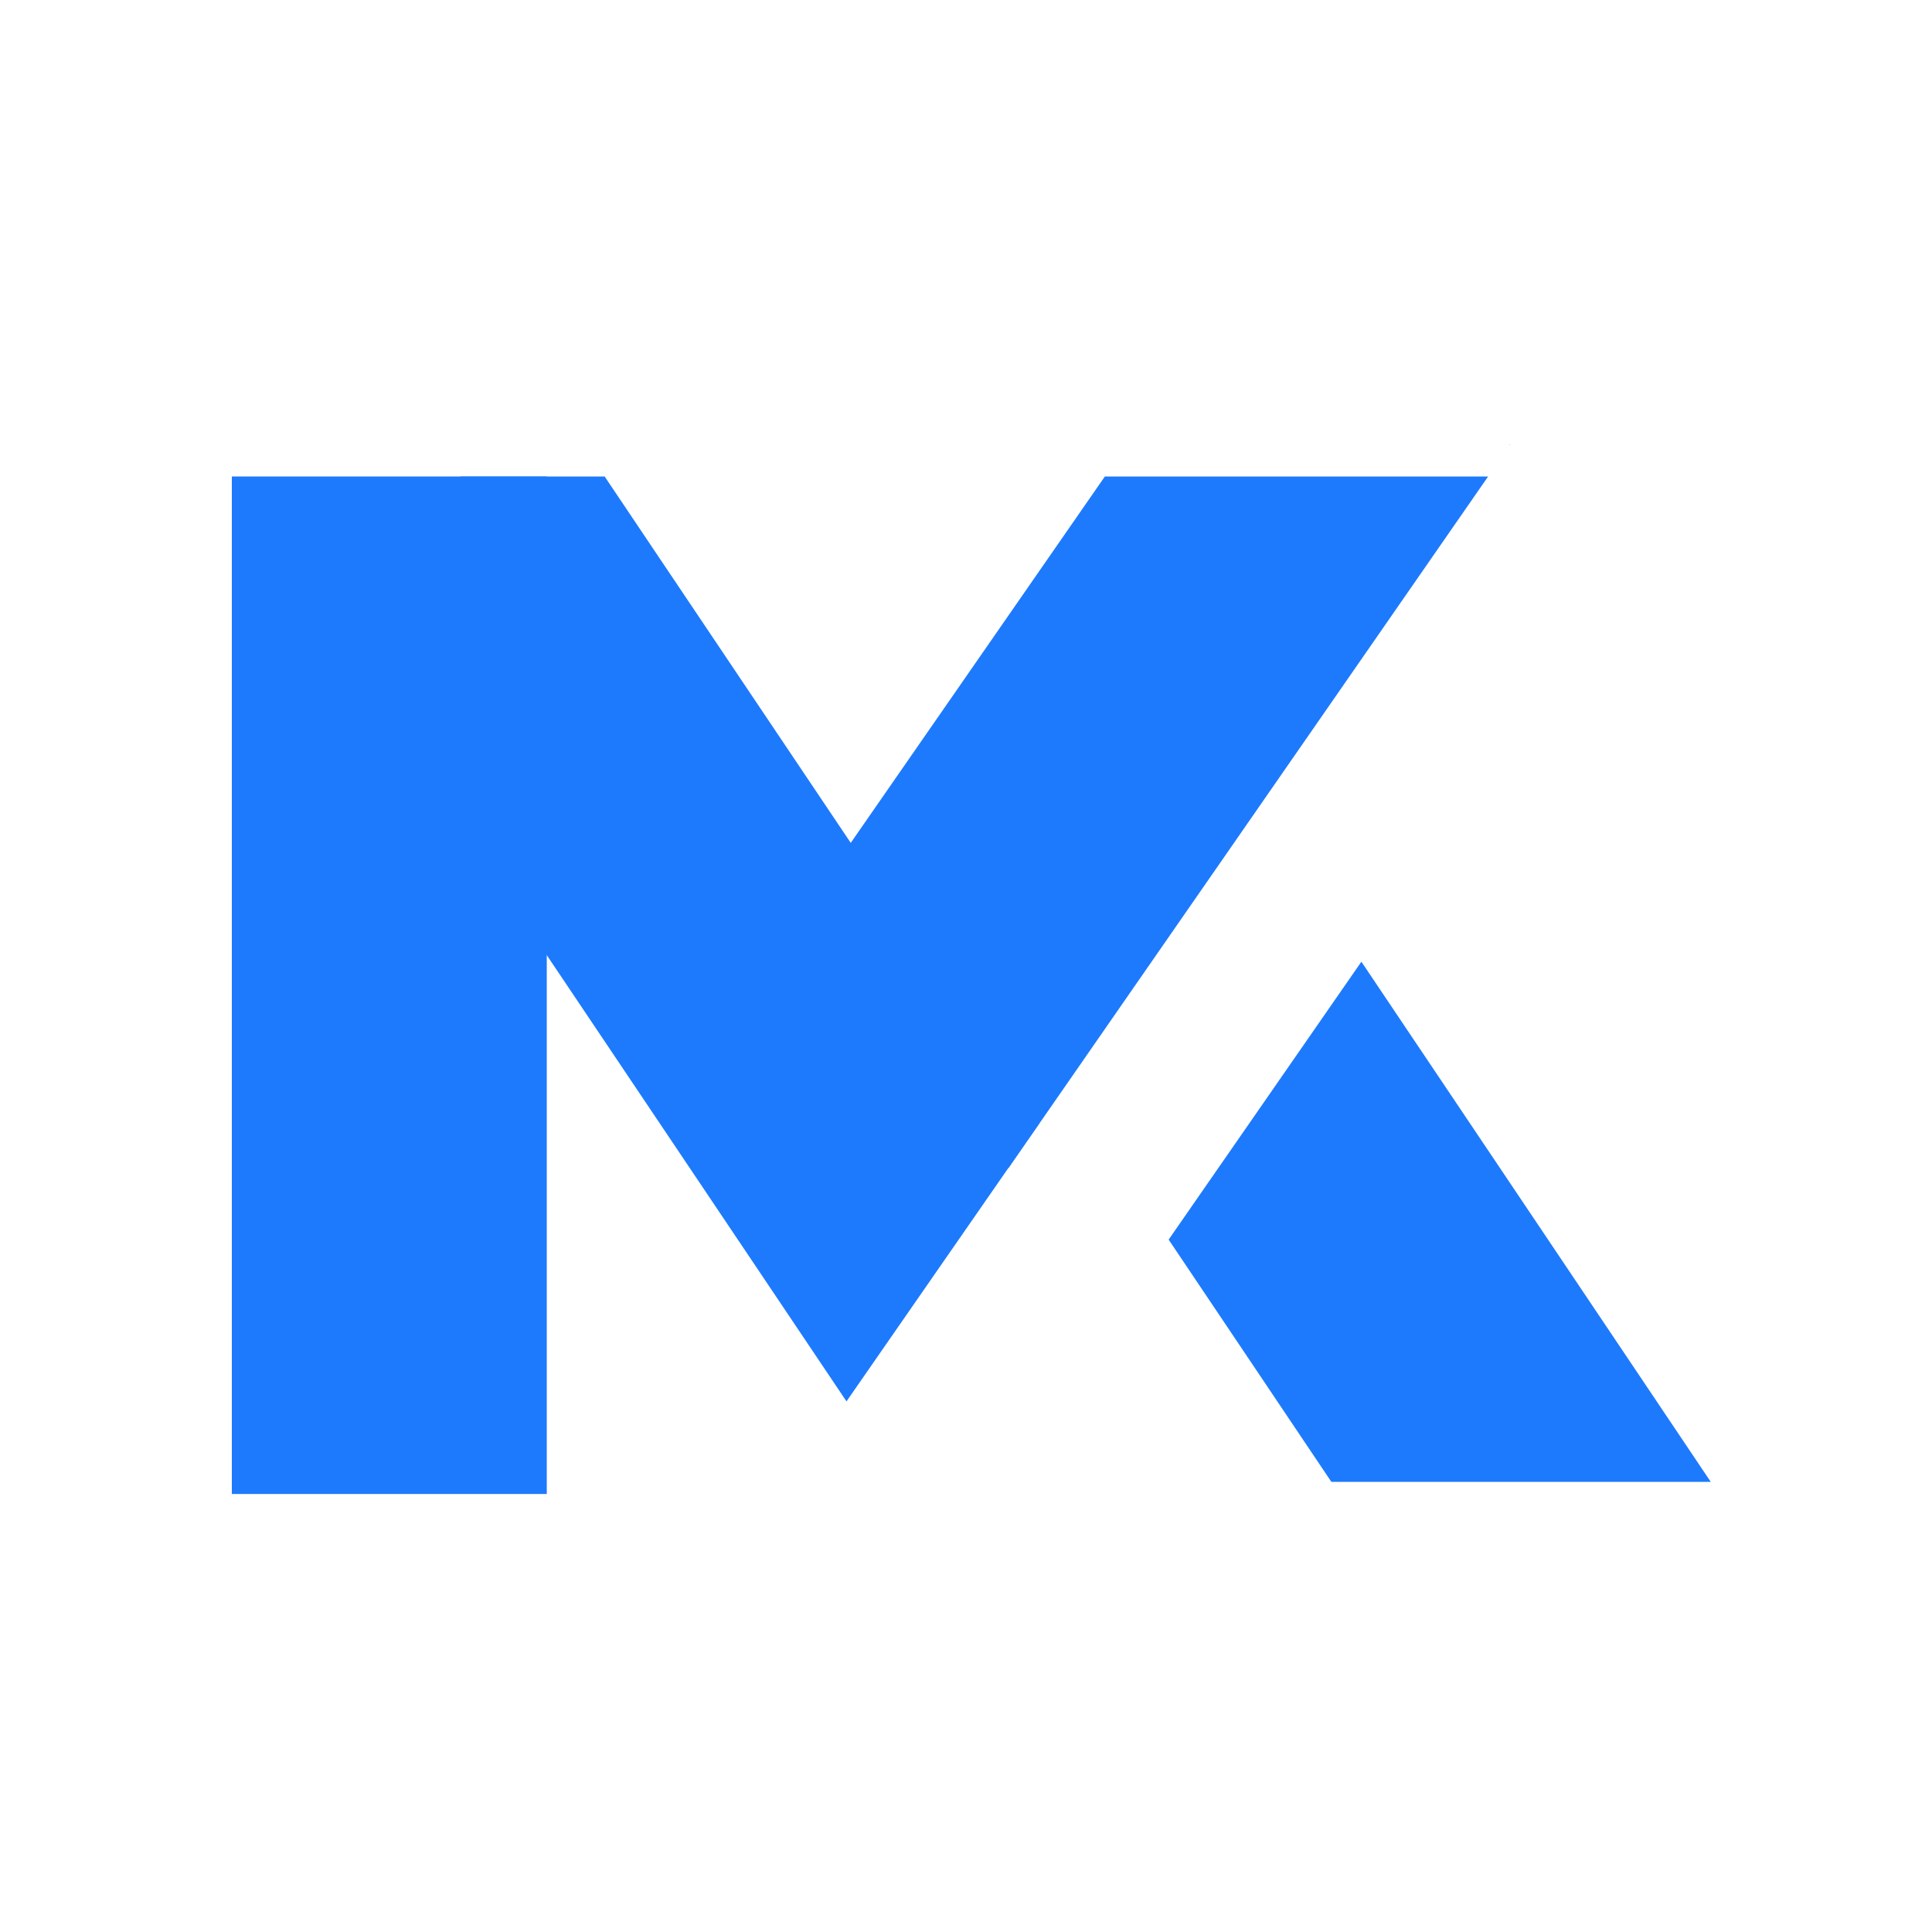
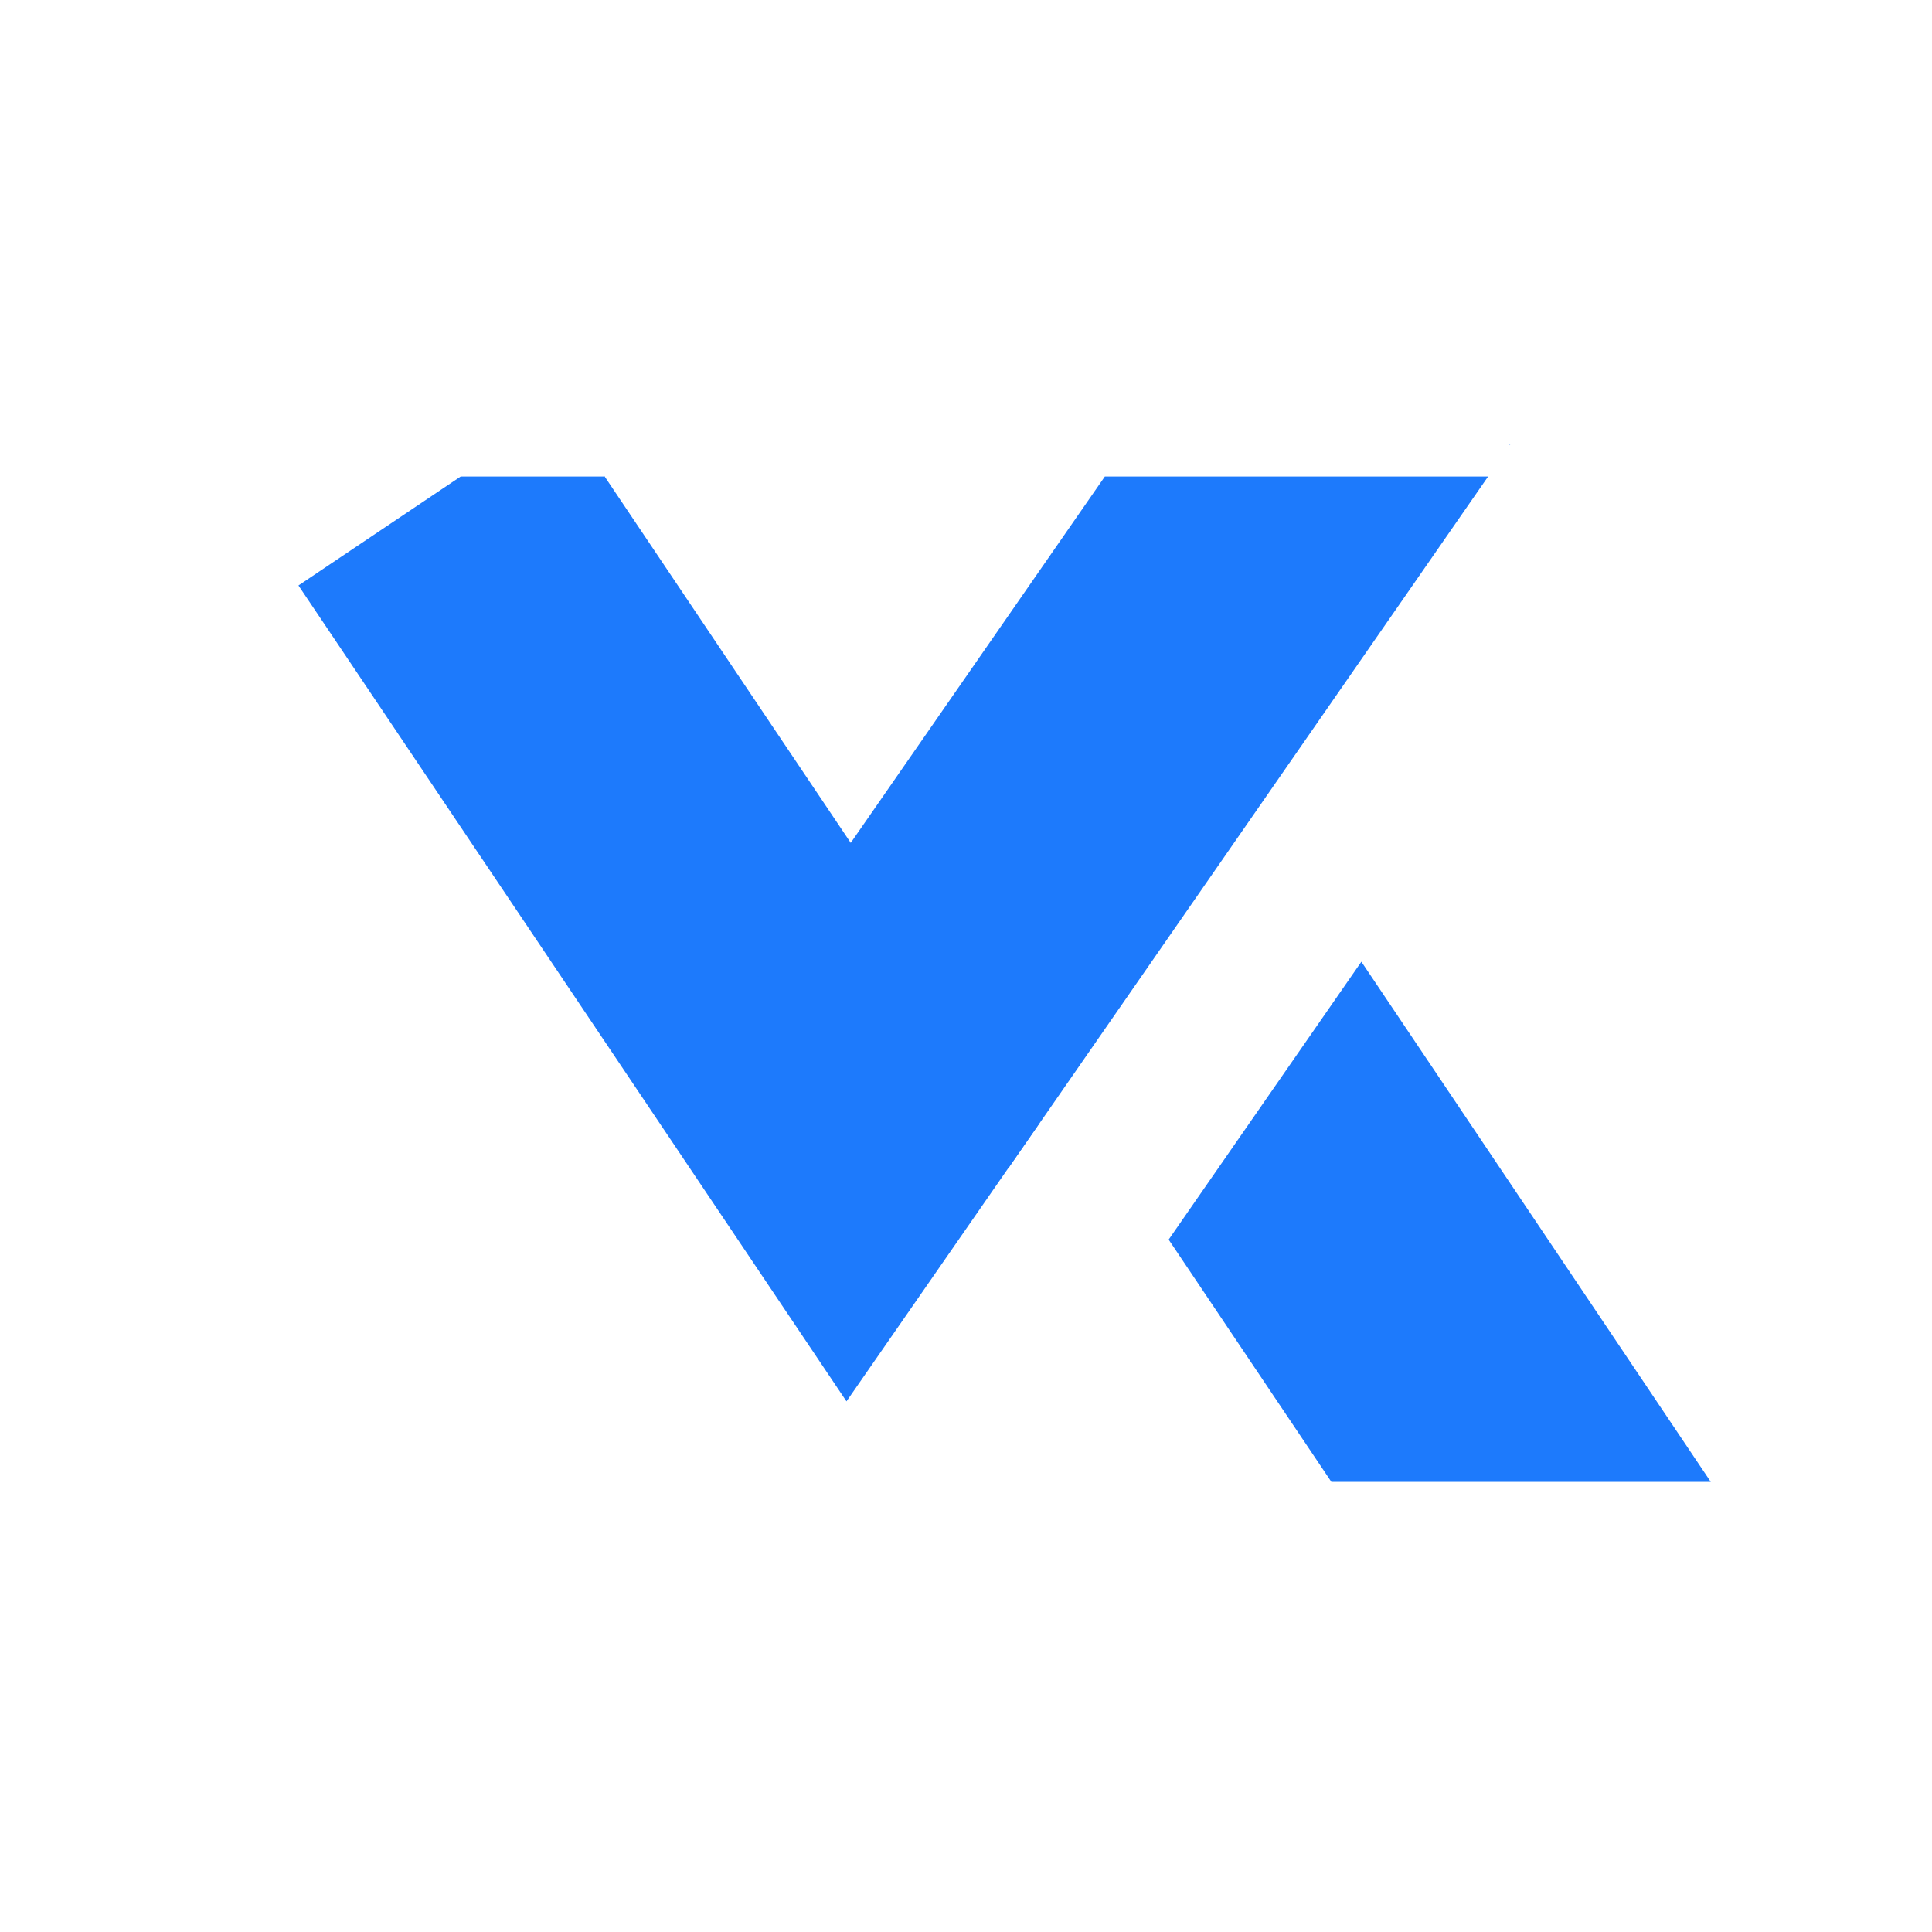
<svg xmlns="http://www.w3.org/2000/svg" width="100" height="100" viewBox="0 0 100 100" fill="none">
-   <rect x="12" y="24.663" width="16.301" height="52.666" fill="#1D7AFC" />
  <path fill-rule="evenodd" clip-rule="evenodd" d="M15.448 30.304L23.846 24.663H31.279V24.637L53.79 58.151L43.814 72.535L15.448 30.304Z" fill="#1D7AFC" />
  <path fill-rule="evenodd" clip-rule="evenodd" d="M57.187 24.663L38.803 51.169L52.198 60.459L77.025 24.663H57.187ZM78.145 23.047L78.167 23.015L78.145 23V23.047Z" fill="#1D7AFC" />
-   <path fill-rule="evenodd" clip-rule="evenodd" d="M60.489 64.162L70.465 49.778L88.549 76.702H68.912L60.489 64.162Z" fill="#1D7AFC" />
+   <path fill-rule="evenodd" clip-rule="evenodd" d="M60.489 64.162L70.465 49.778L88.549 76.702H68.912Z" fill="#1D7AFC" />
</svg>